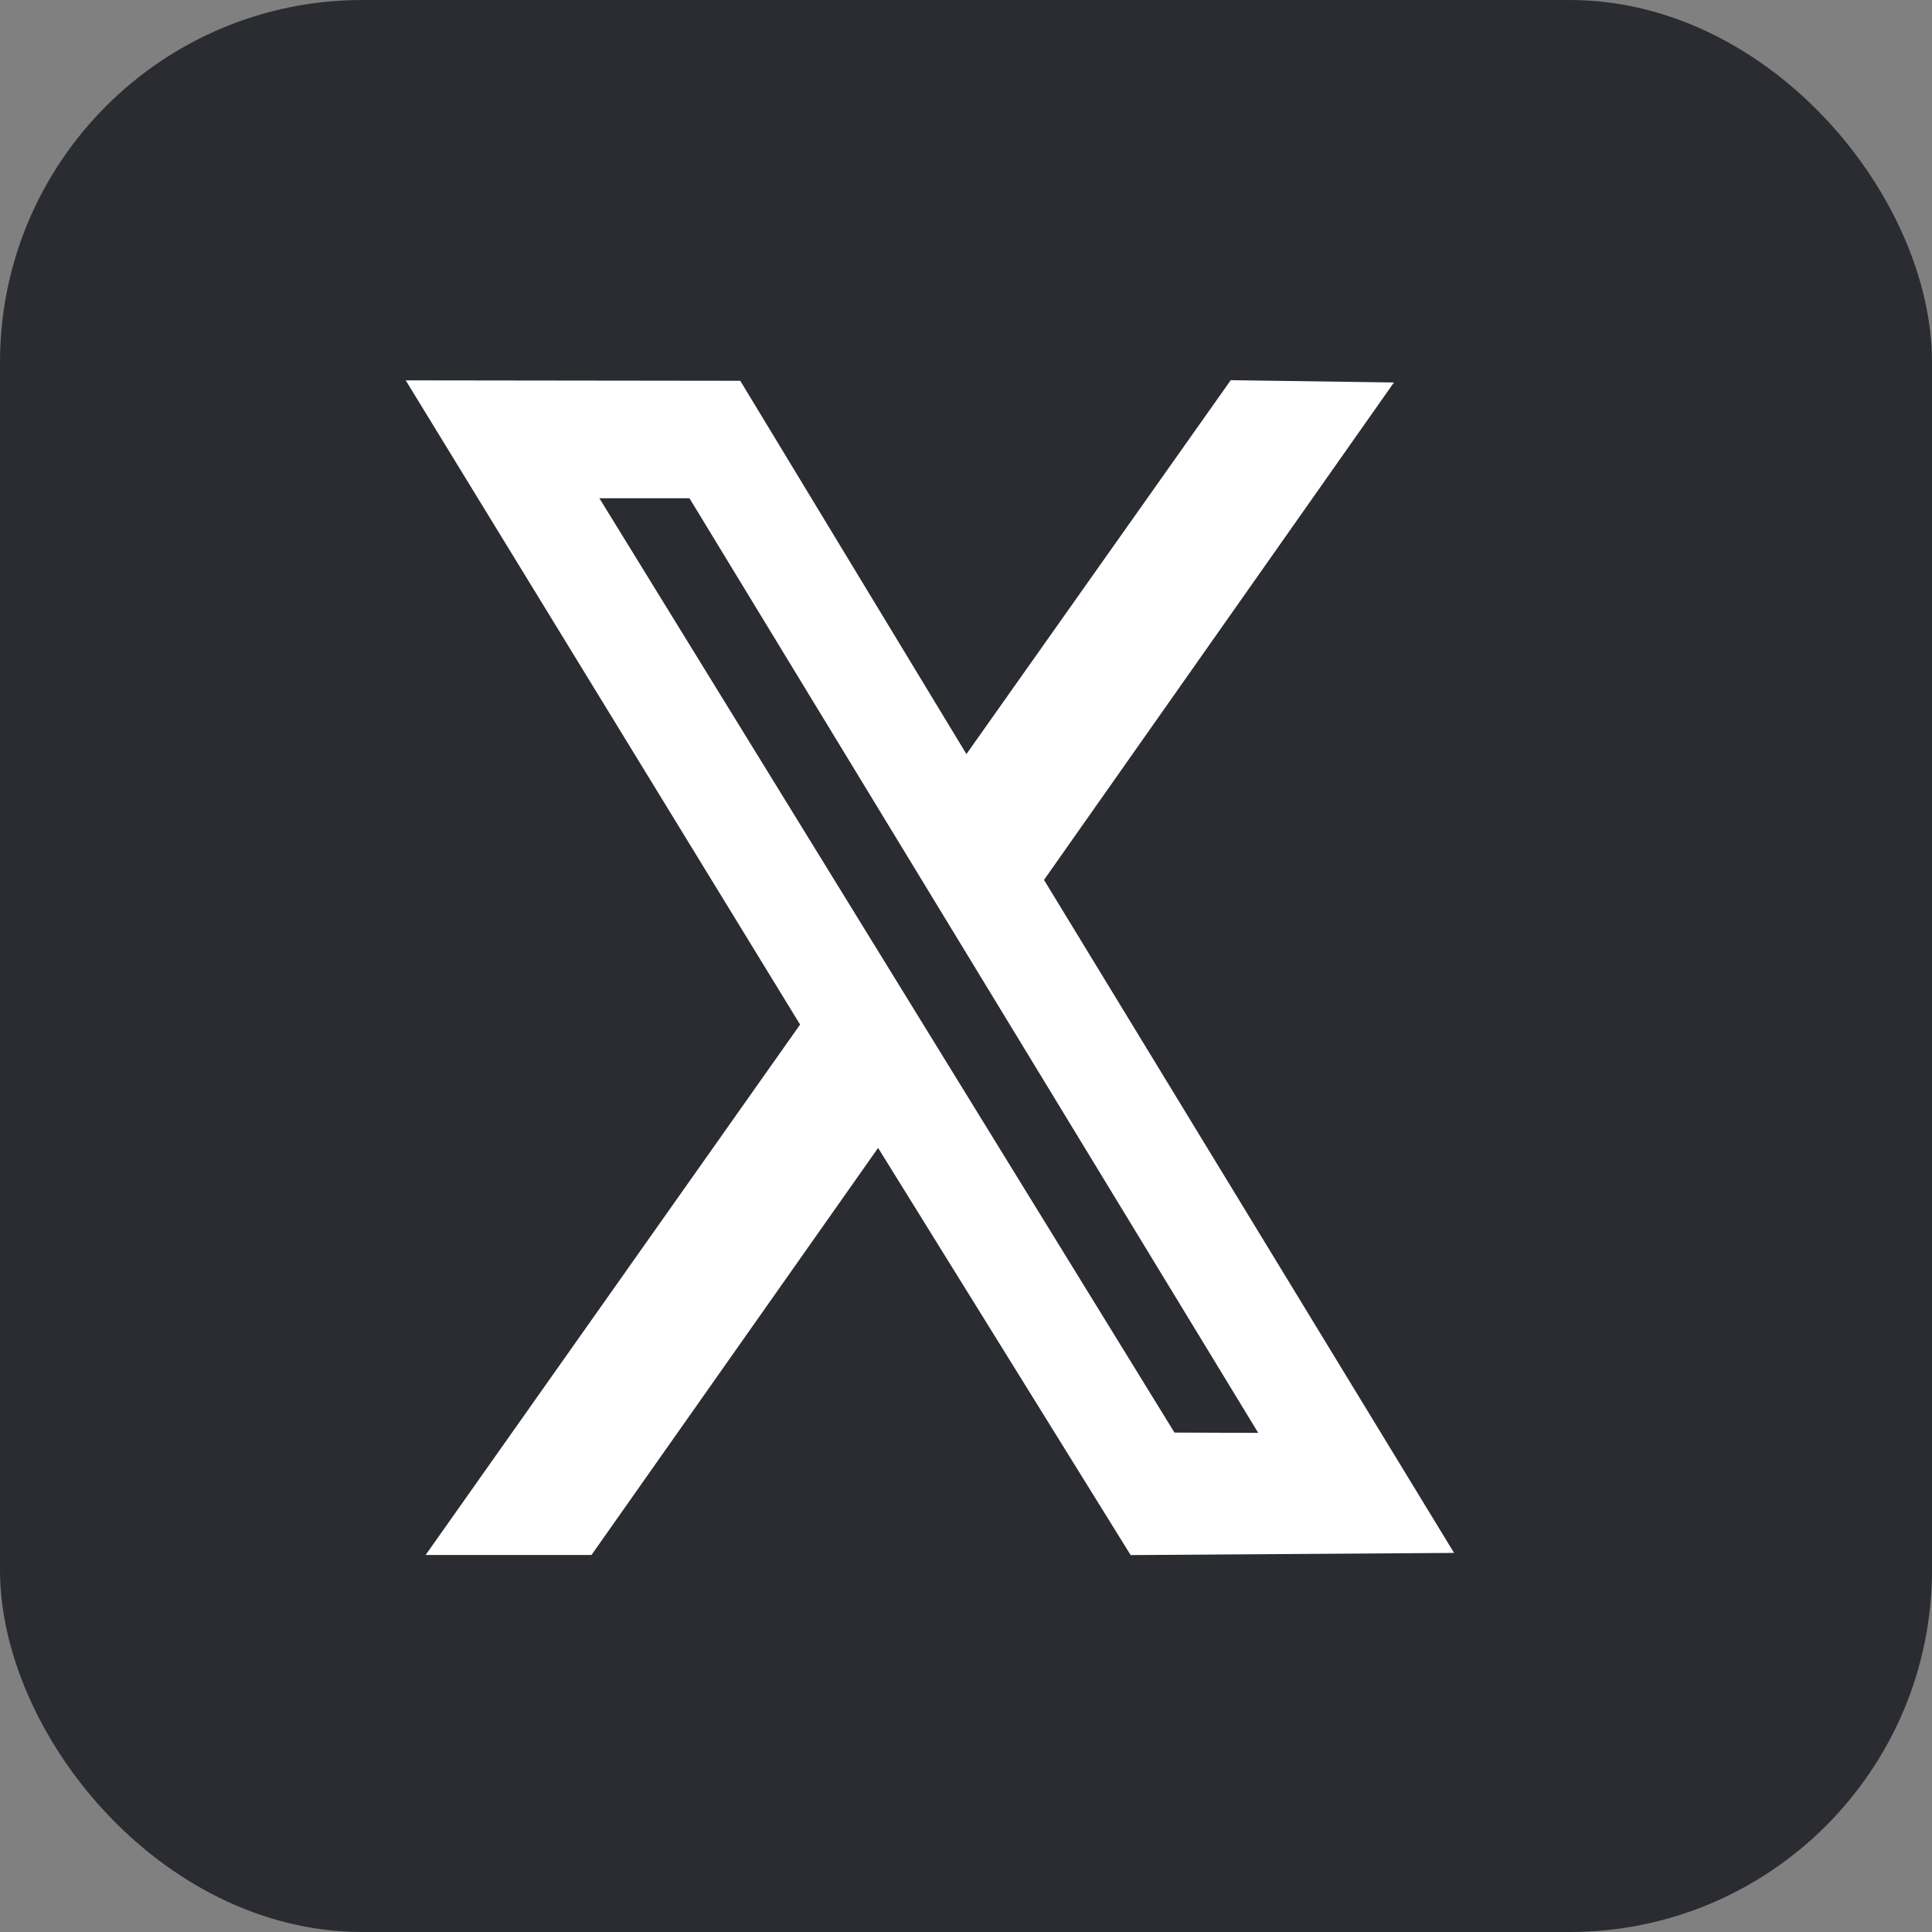
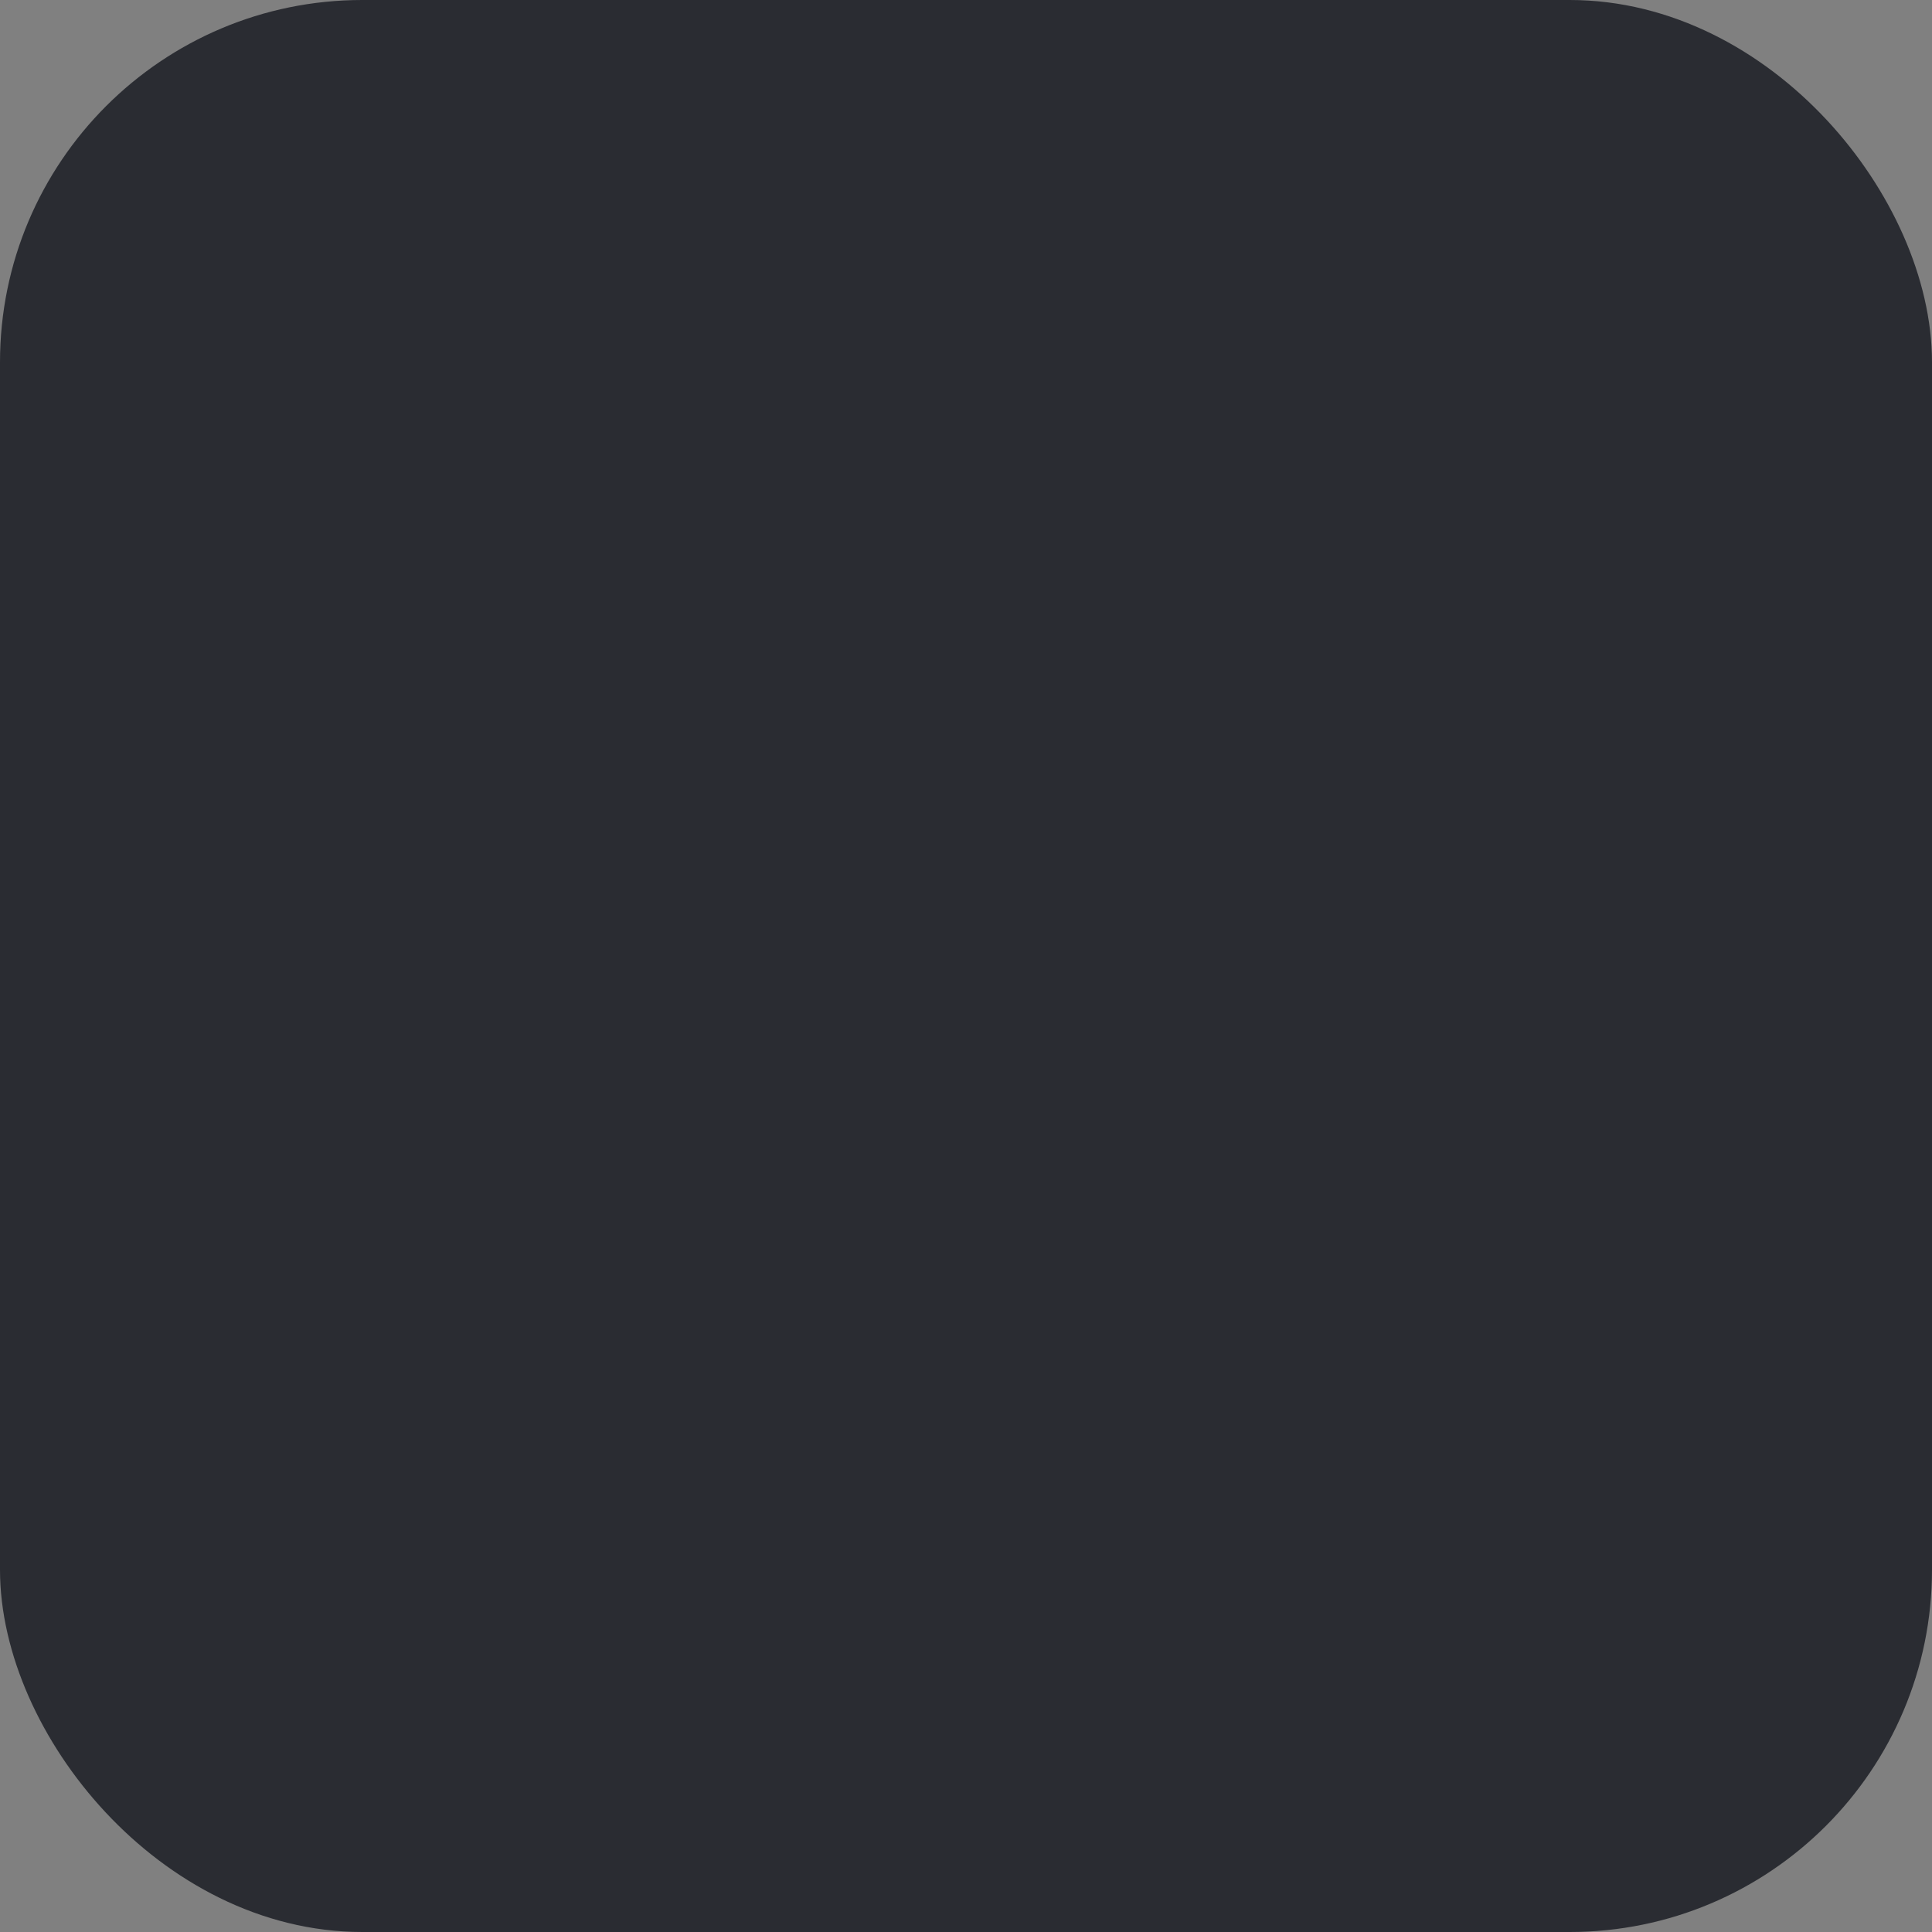
<svg xmlns="http://www.w3.org/2000/svg" width="32" height="32" viewBox="0 0 32 32" fill="none">
  <rect x="0" y="0" width="32" height="32" fill="#808080" stroke="none" />
  <rect x="0.5" y="0.5" width="31" height="31" rx="5.5" fill="#2A2C32" stroke="#2A2C32" />
-   <path fill-rule="evenodd" clip-rule="evenodd" d="M13.252 16.97L7.05 25.755H9.797L14.544 19.013L18.727 25.757L24.084 25.721L17.292 14.574L23.088 6.335L20.385 6.297L16.007 12.49L12.261 6.307L6.72 6.3L13.252 16.97ZM20.84 23.733L19.453 23.728L9.928 8.253H11.42L20.84 23.733Z" fill="white" />
</svg>